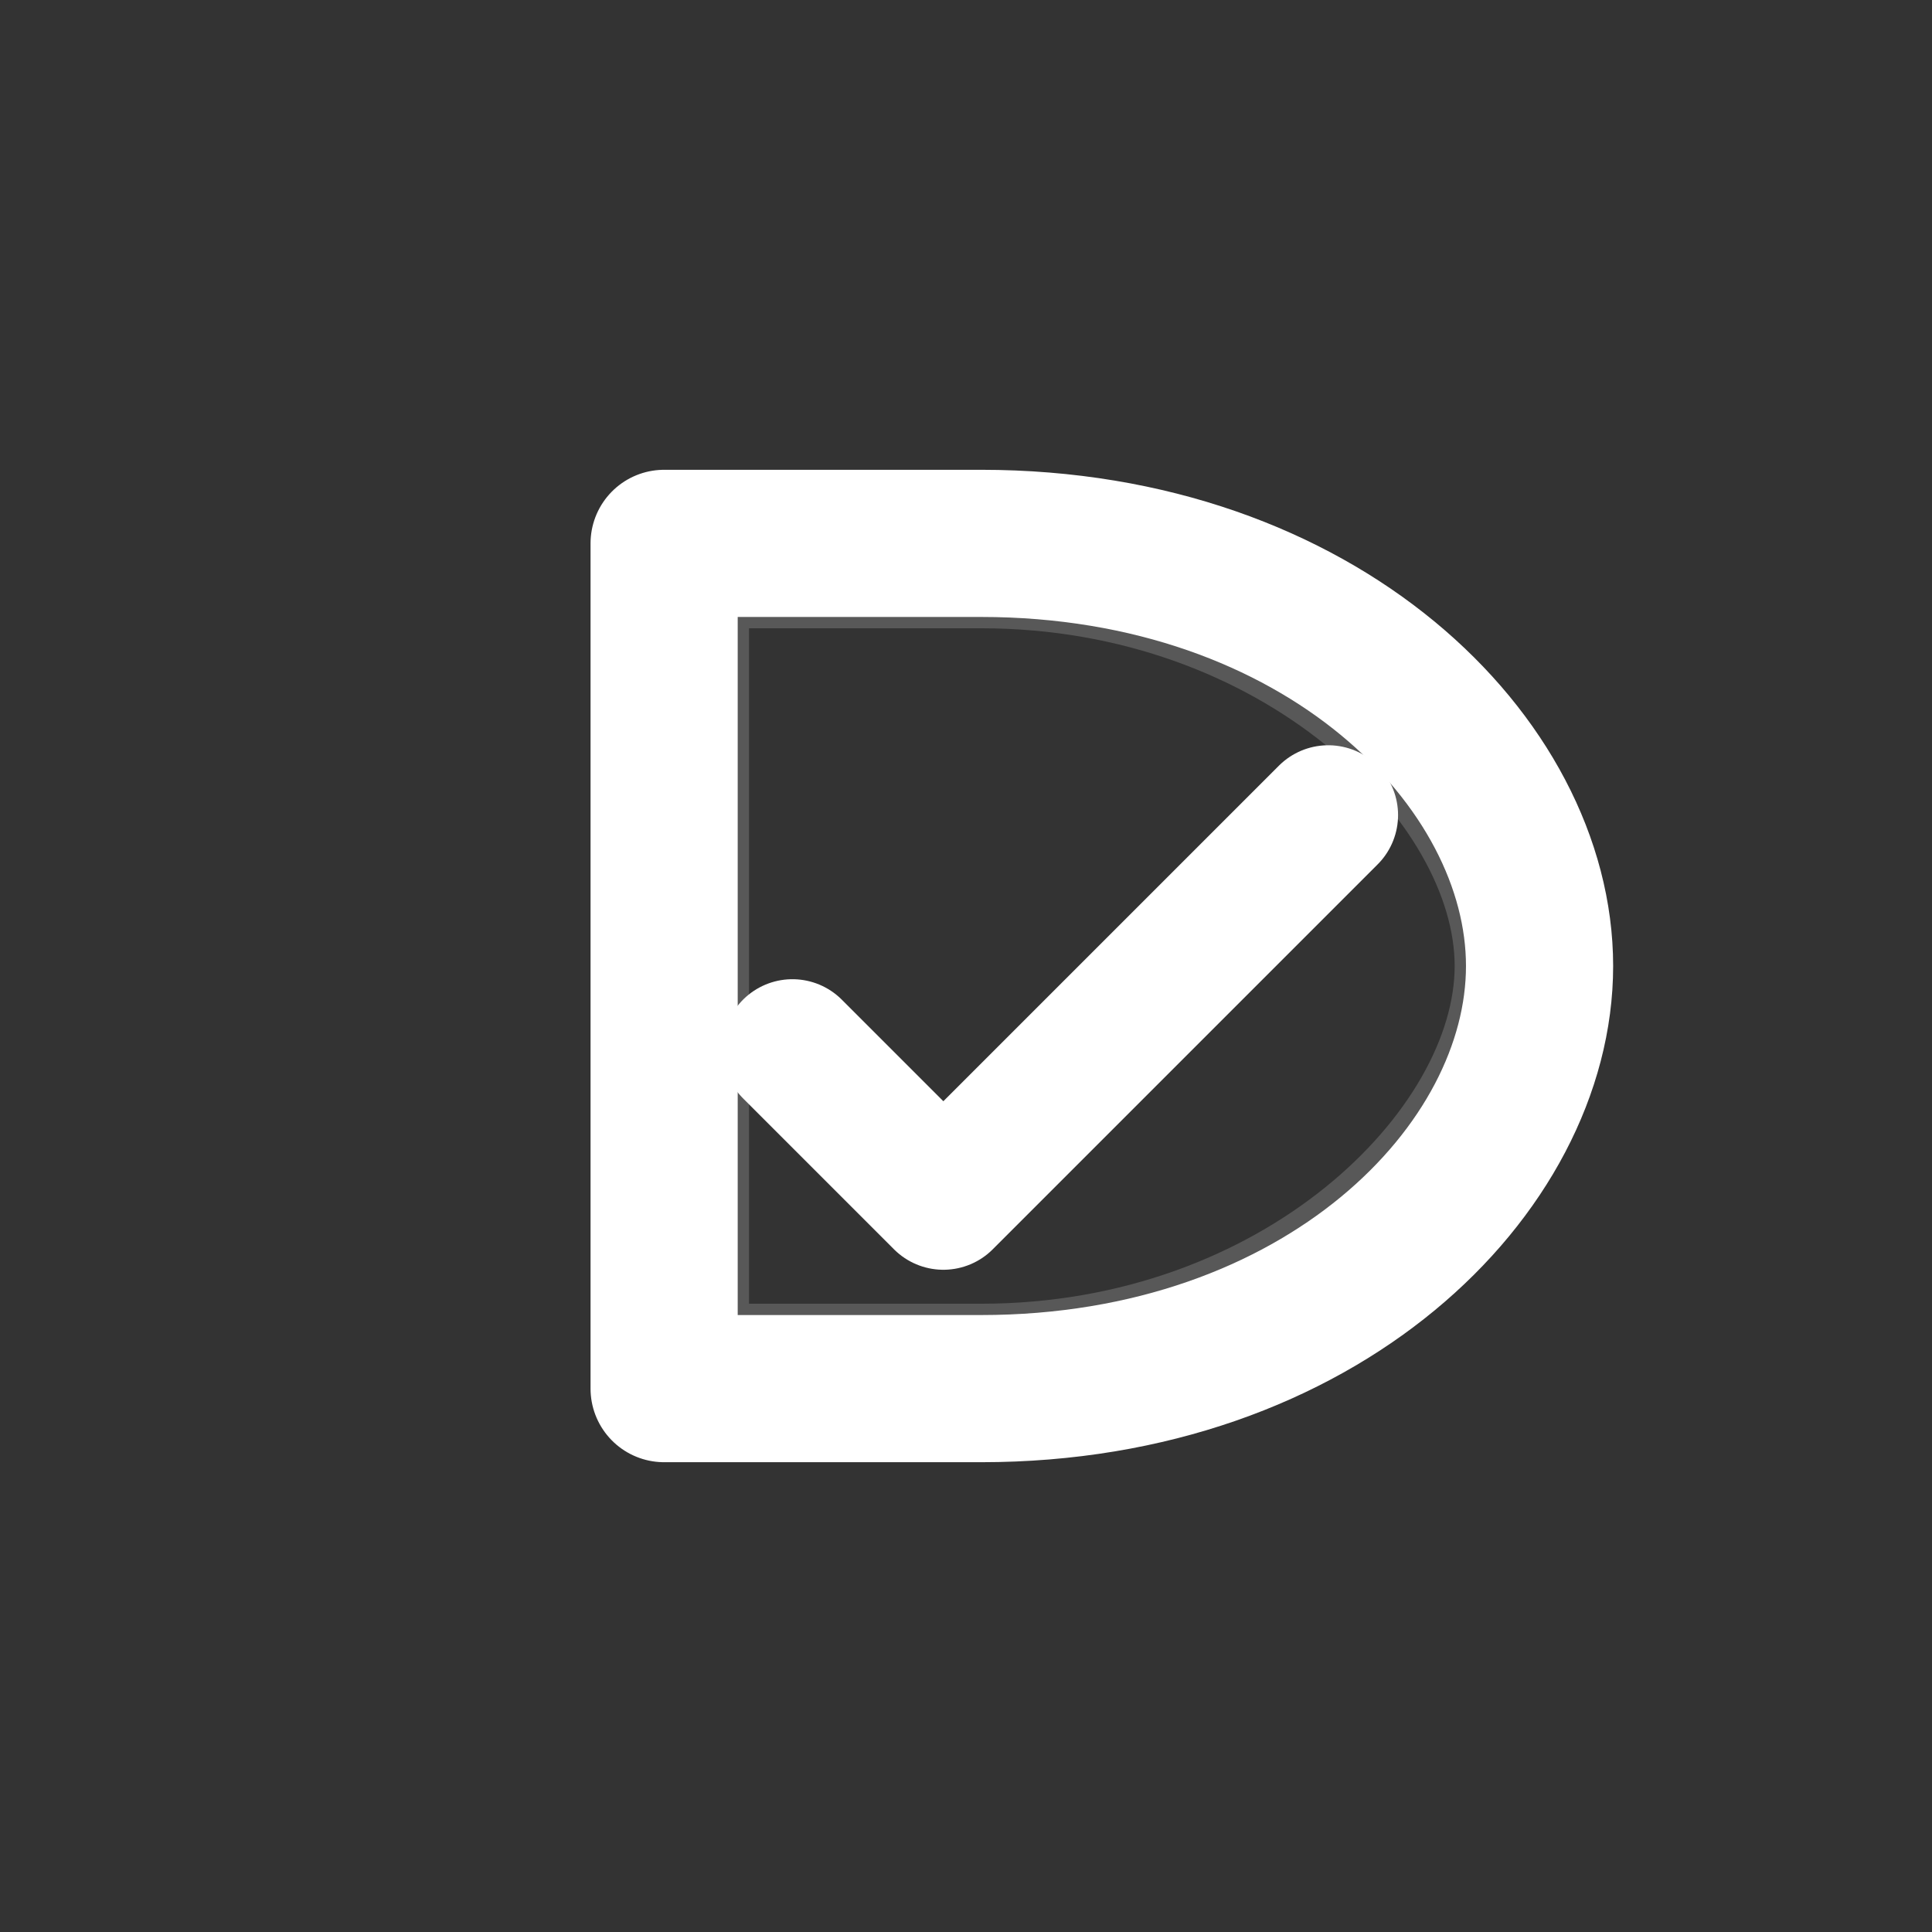
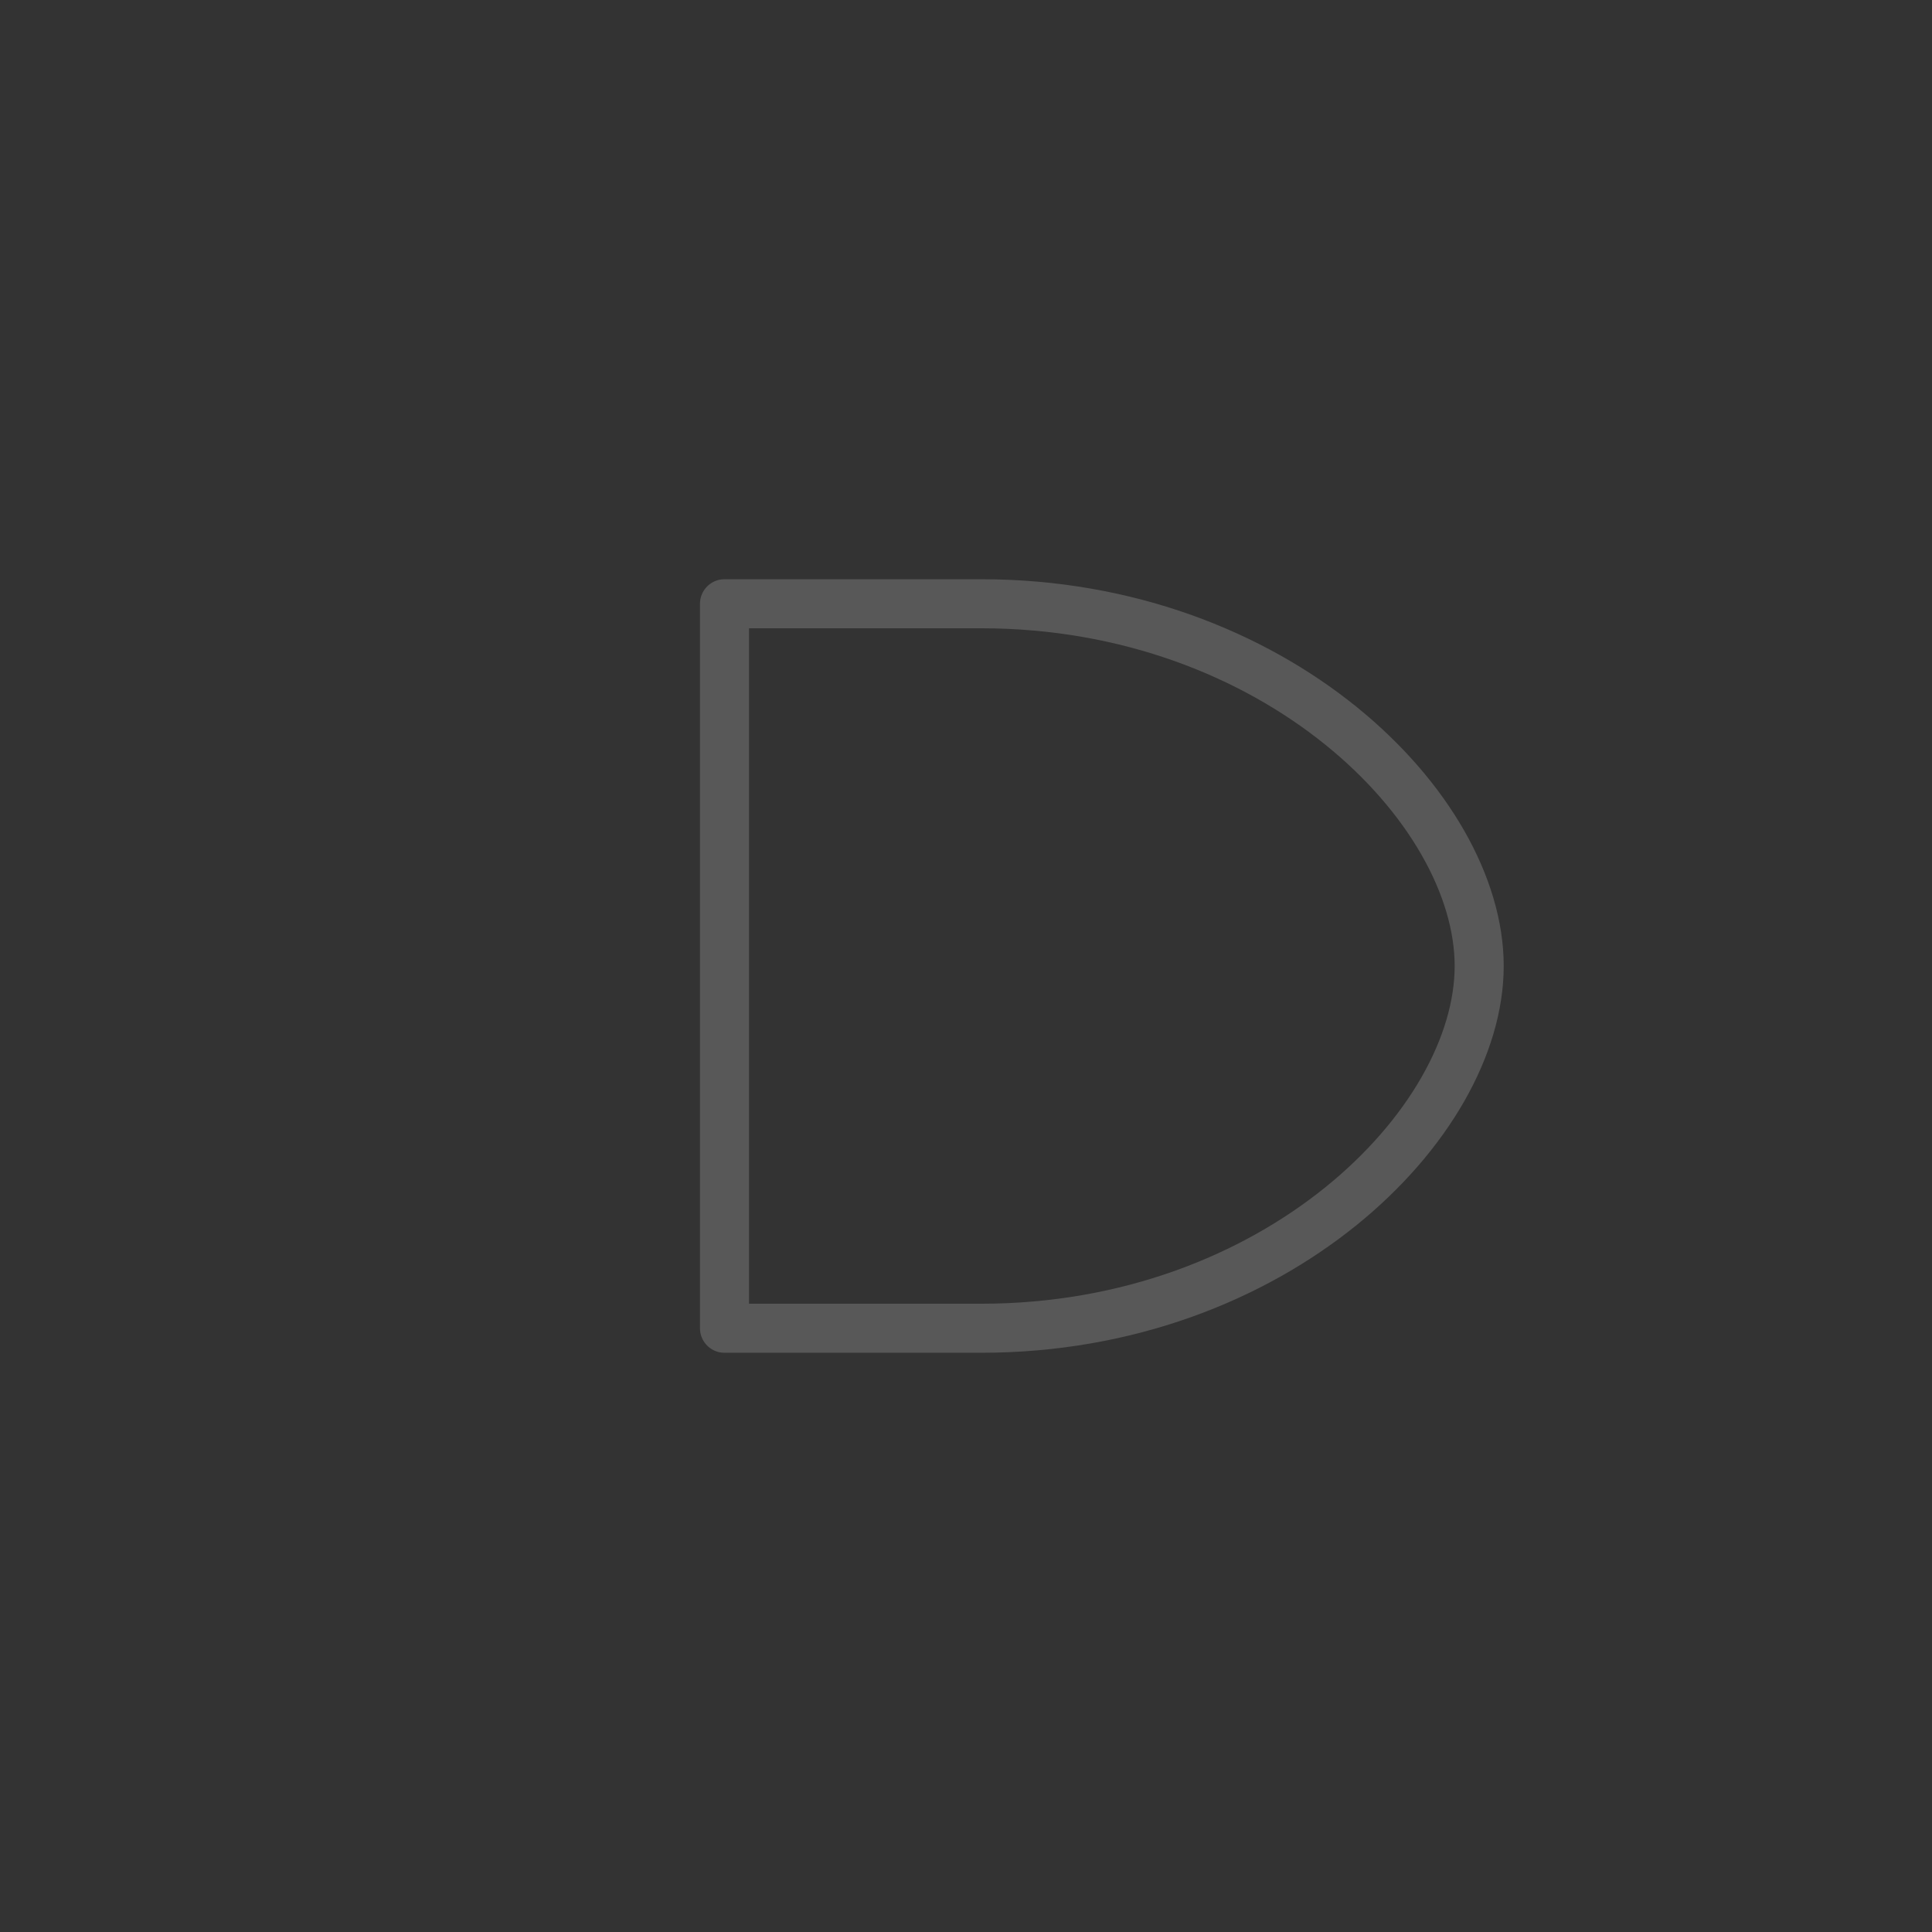
<svg xmlns="http://www.w3.org/2000/svg" viewBox="0 0 1024 1024" fill="none" style="color:#ffffff">
  <rect x="0" y="0" width="1024" height="1024" fill="#333333" stroke="none" />
  <title>DealShield</title>
  <g stroke="currentColor" stroke-linecap="round" stroke-linejoin="round">
-     <path stroke-width="78" d="M352 288          V736          H520          C700 736 816 620 816 512          C816 404 700 288 520 288          H352" />
-     <path stroke-width="74" d="M420 556          L500 636          L704 432" />
    <path stroke-width="26" opacity="0.18" d="M384 320          V704          H520          C676 704 784 596 784 512          C784 428 676 320 520 320          H384" />
-     <path stroke-width="24" opacity="0.14" d="M444 556          L500 612          L670 442" />
  </g>
</svg>